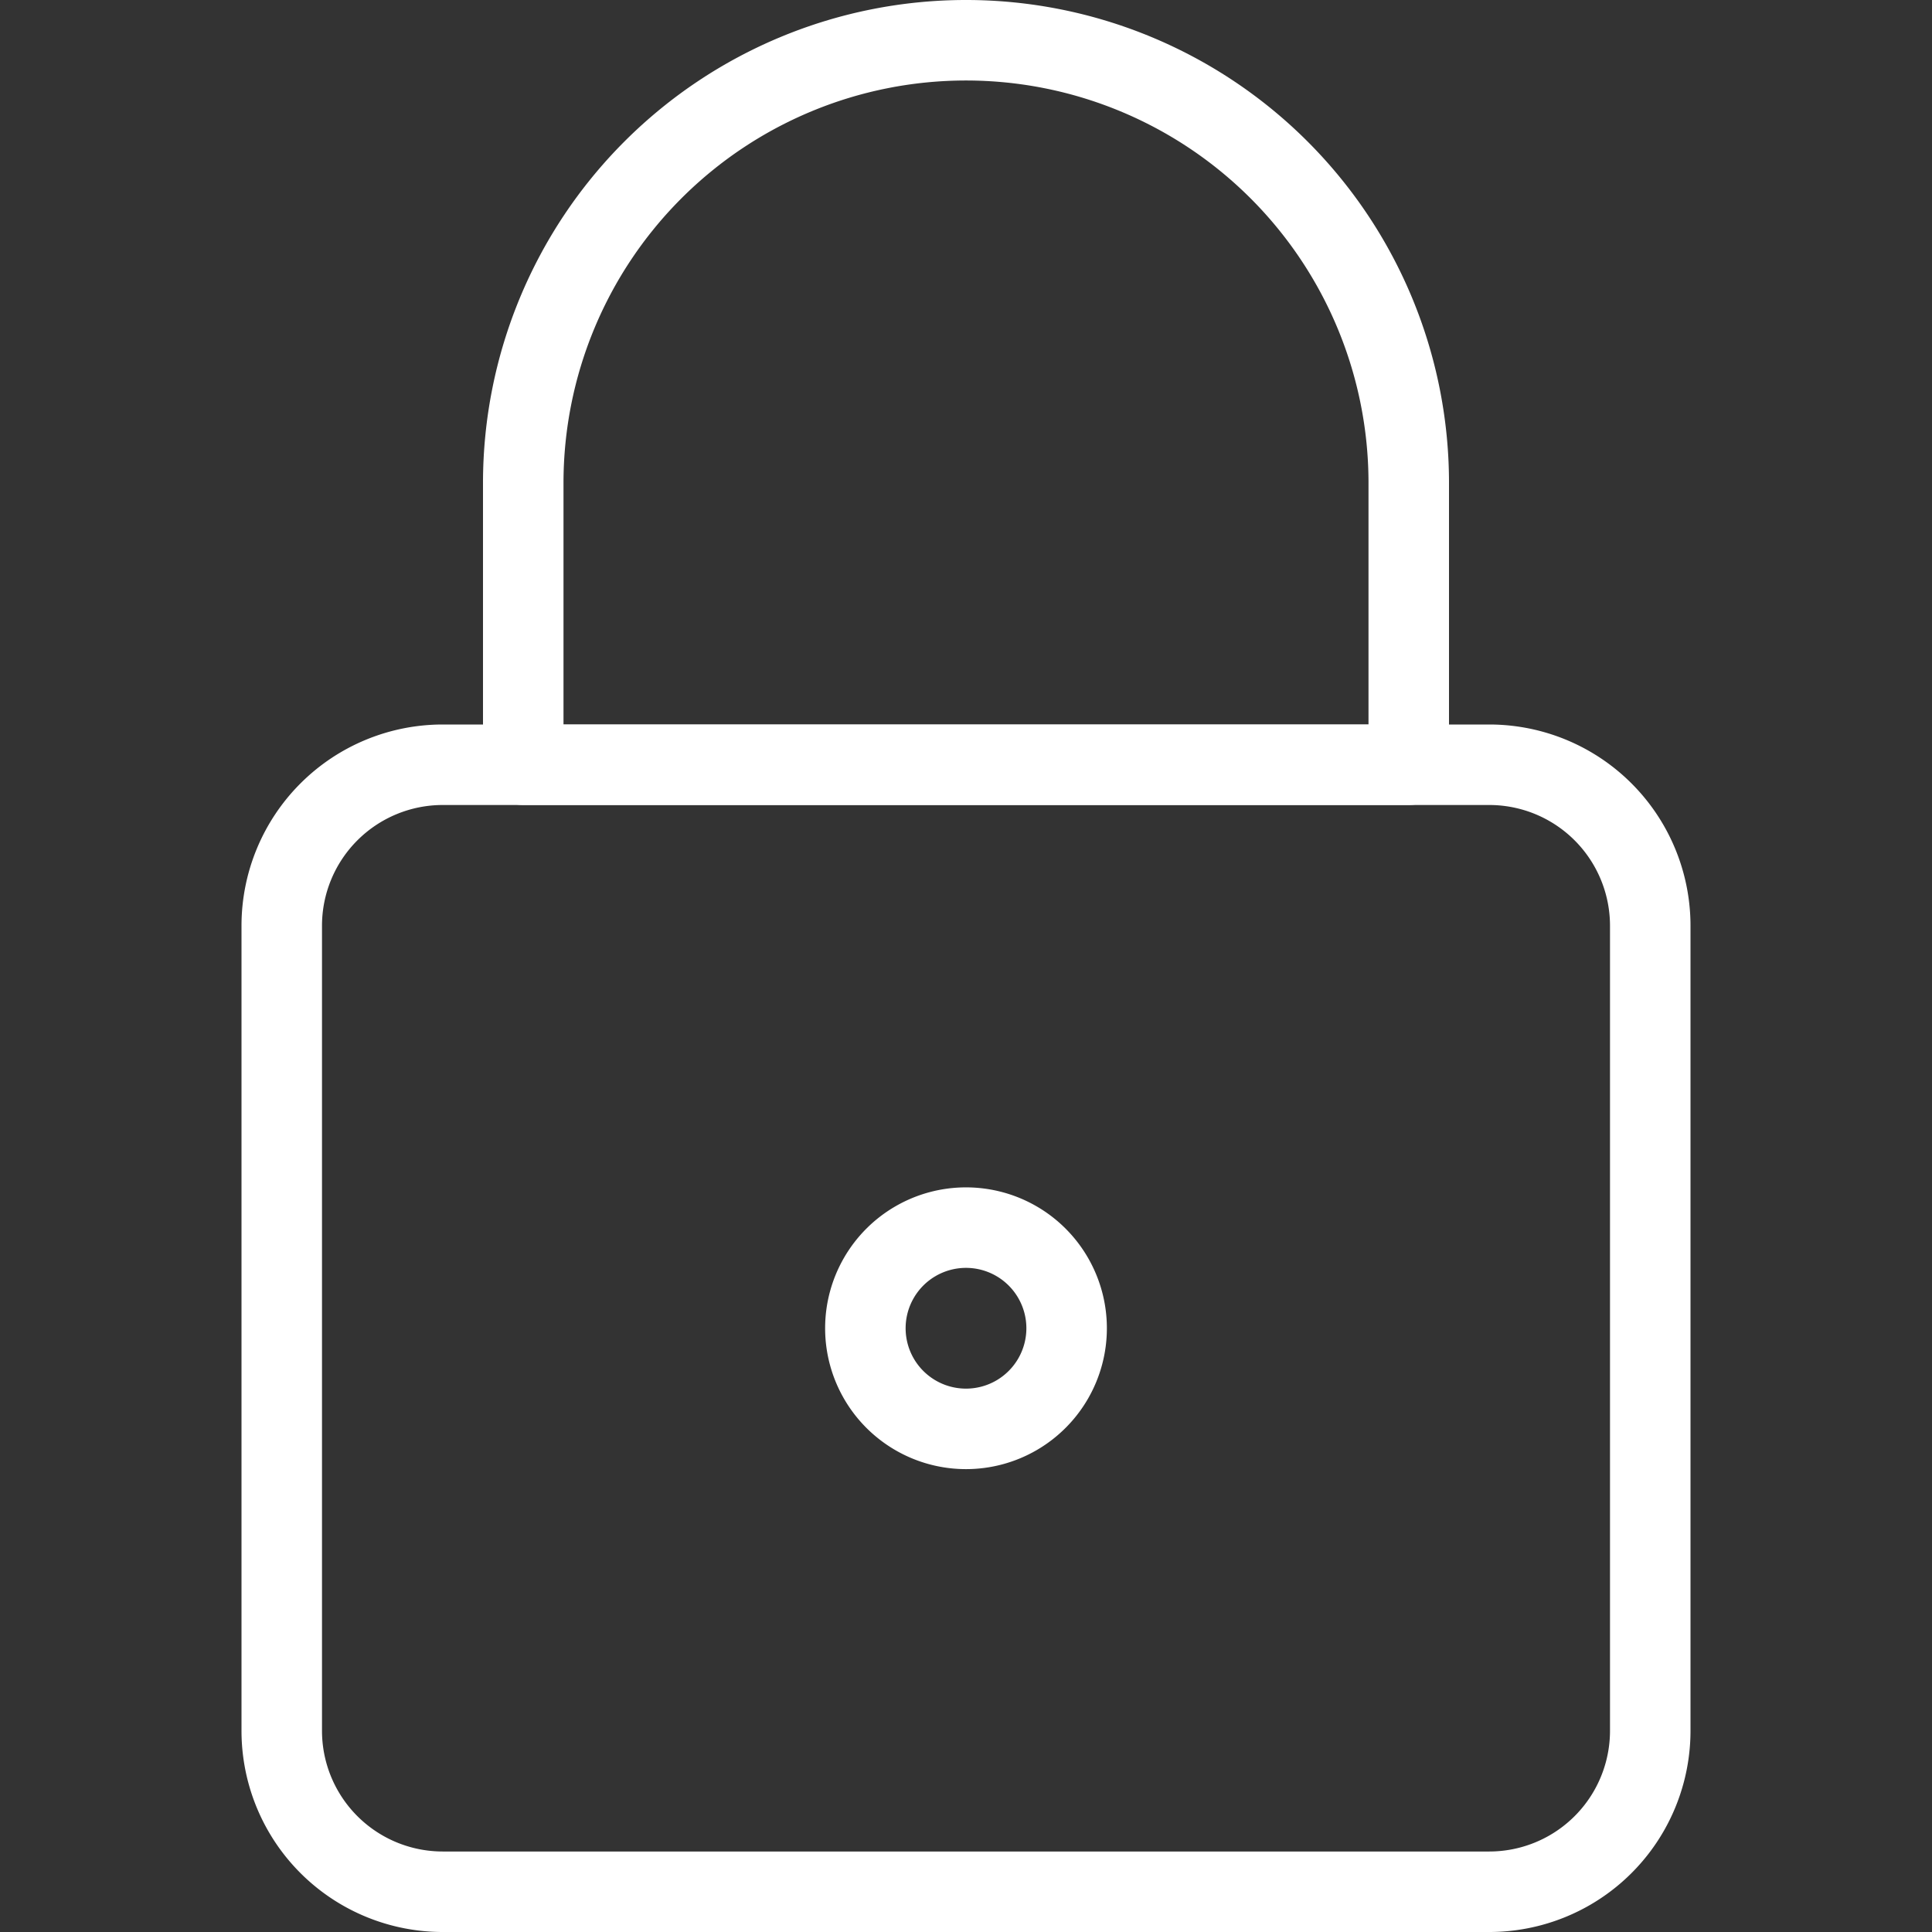
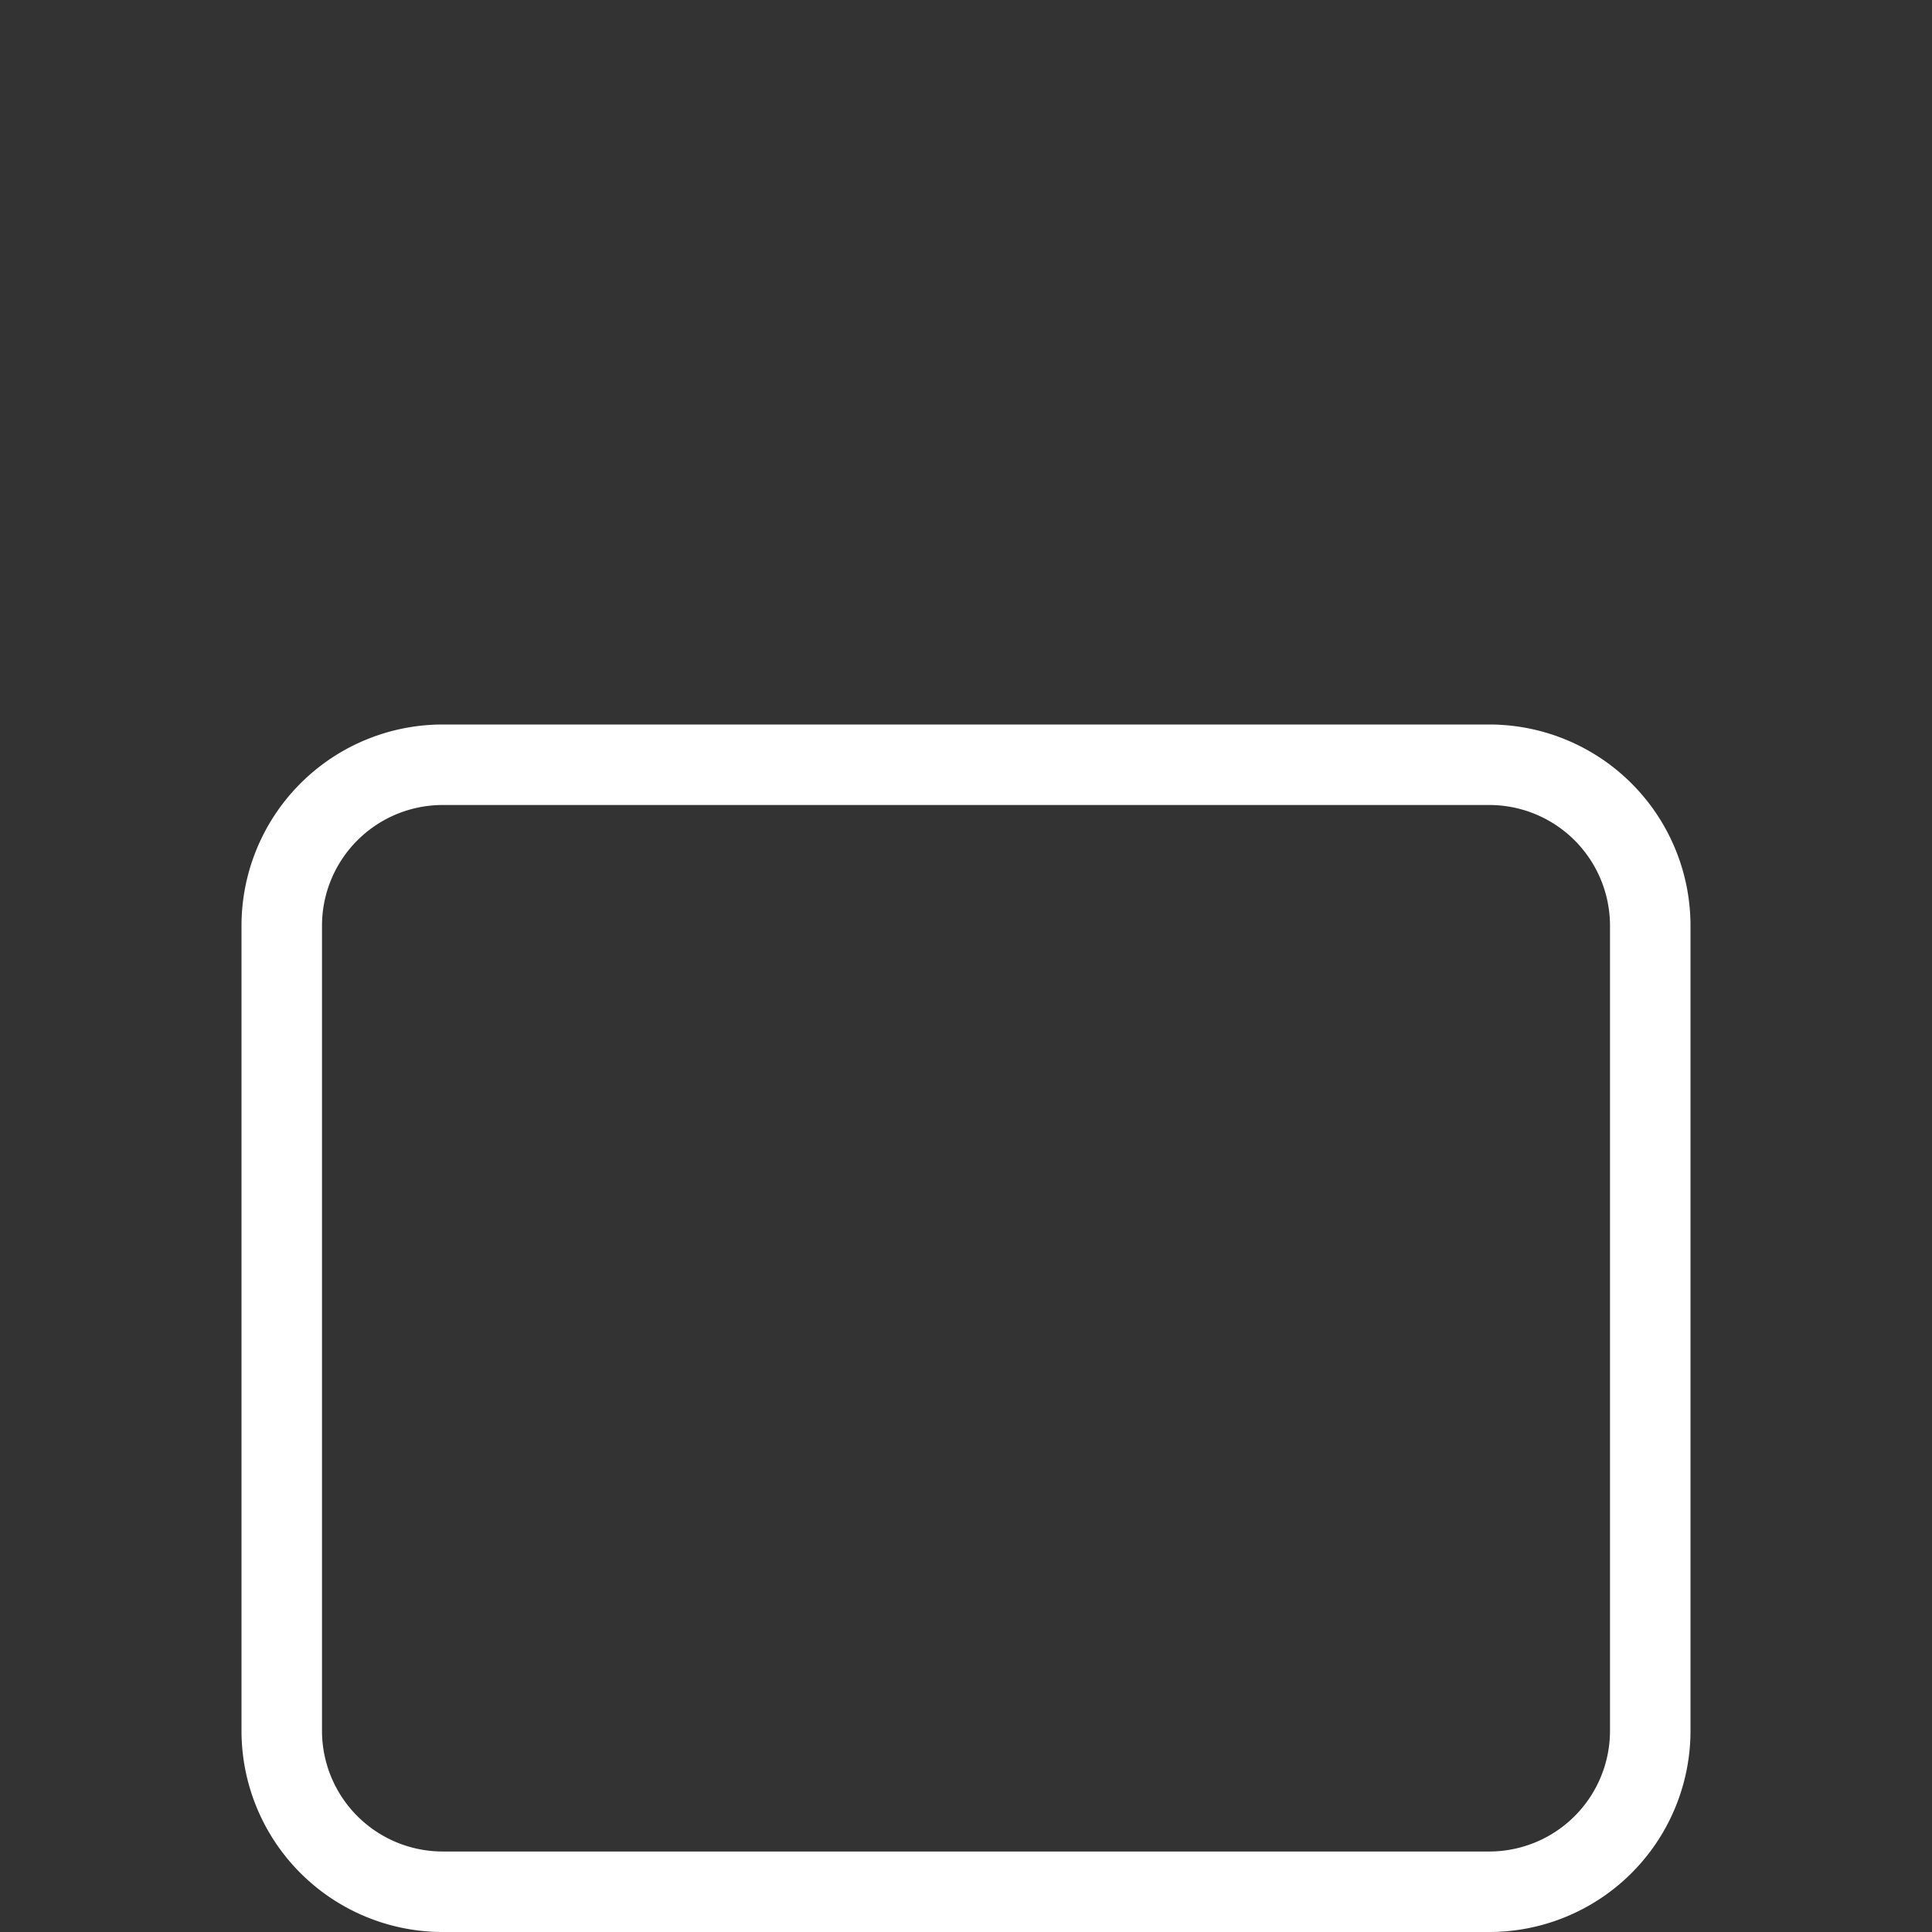
<svg xmlns="http://www.w3.org/2000/svg" viewBox="0 0 48 48">
  <rect x="0" y="0" width="48" height="48" fill="#333333" stroke="none" />
  <g transform="matrix(2,0,0,2,0,0)">
    <path d="M20.5,11.5a2,2,0,0,0-2-2H5.5a2,2,0,0,0-2,2v10a2,2,0,0,0,2,2h13a2,2,0,0,0,2-2Z" fill="none" stroke="#ffffff" stroke-linecap="round" stroke-linejoin="round" />
-     <path d="M6.5,6a5.5,5.5,0,0,1,11,0V9.5H6.5Z" fill="none" stroke="#ffffff" stroke-linecap="round" stroke-linejoin="round" />
-     <path d="M10.750 16.500 A1.250 1.250 0 1 0 13.250 16.500 A1.250 1.250 0 1 0 10.750 16.500 Z" fill="none" stroke="#ffffff" stroke-linecap="round" stroke-linejoin="round" />
  </g>
</svg>